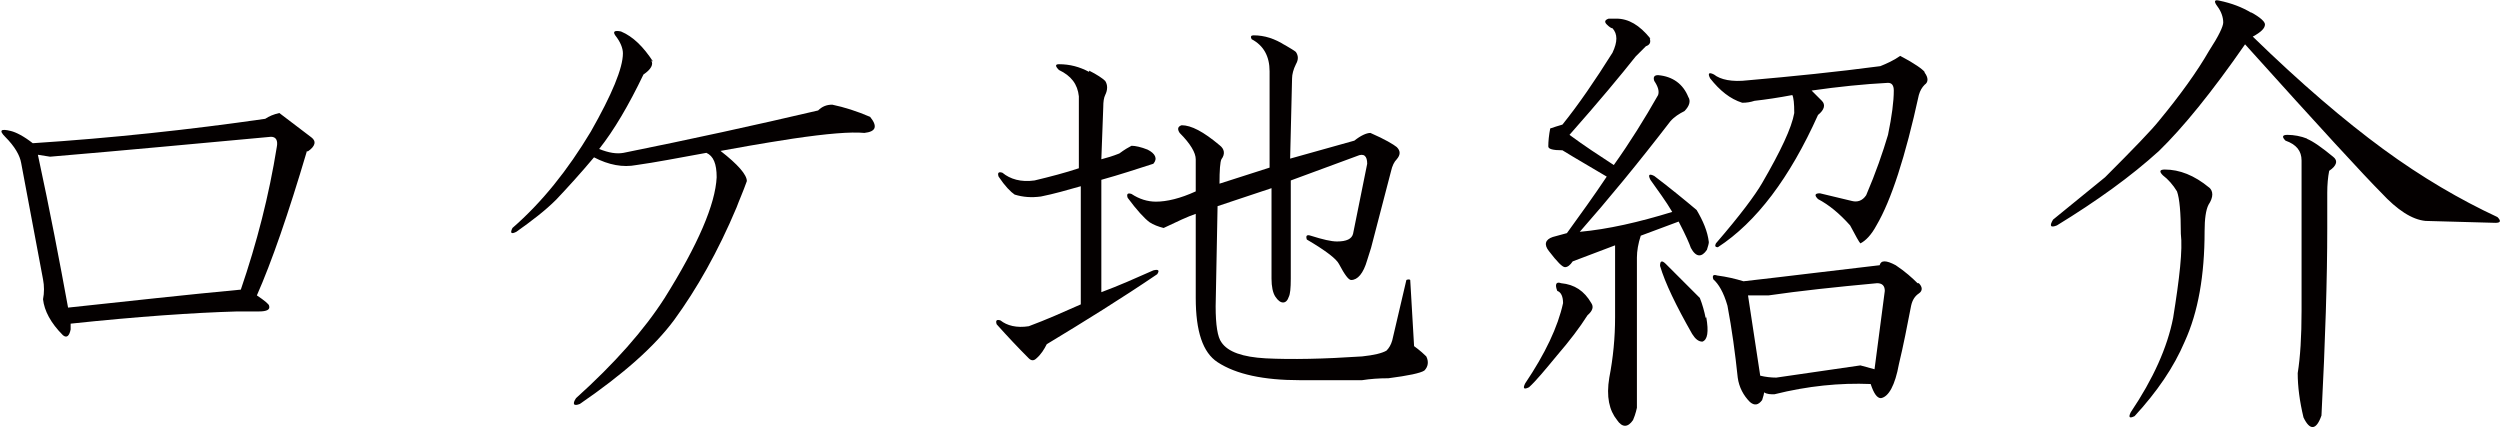
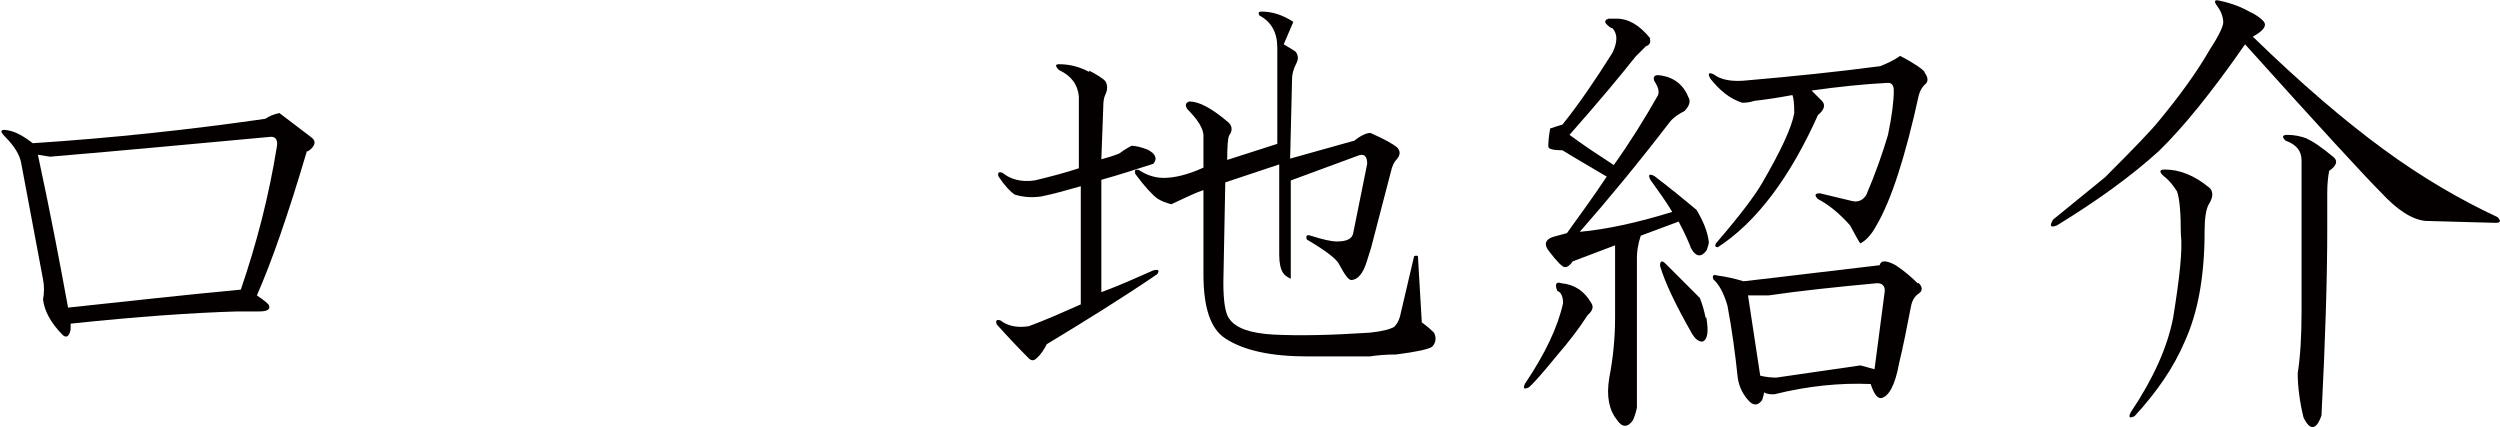
<svg xmlns="http://www.w3.org/2000/svg" id="_レイヤー_2" data-name="レイヤー 2" viewBox="0 0 38.93 6.65">
  <defs>
    <style> .cls-1 { fill: #040000; } </style>
  </defs>
  <g id="title">
    <g>
      <path class="cls-1" d="M4.78,2.35c-.29.98-.55,1.73-.78,2.25.12.08.19.14.19.16.02.06-.03.09-.16.09h-.34c-.69.02-1.55.08-2.59.19v.09c-.02.1-.06.14-.12.09-.19-.19-.29-.38-.31-.56.02-.1.02-.21,0-.31l-.34-1.81c-.02-.12-.1-.26-.25-.41-.1-.1-.07-.13.09-.09.08.02.2.08.34.19,1.23-.08,2.44-.21,3.62-.38.06-.04.13-.07.22-.09l.5.38c.08.06.06.14-.06.22ZM.78,2.44l-.19-.03c.19.88.34,1.67.47,2.38.94-.1,1.83-.2,2.69-.28.25-.73.44-1.47.56-2.22.02-.1-.01-.16-.09-.16-1.1.1-2.25.21-3.44.31Z" />
-       <path class="cls-1" d="M10.14.94c.04.06,0,.14-.12.22-.23.48-.46.87-.69,1.16.15.06.27.08.38.06,1.04-.21,2.05-.43,3.03-.66.06-.06.13-.09.22-.09.19.04.38.1.59.19.12.15.09.23-.09.25-.21-.02-.58.01-1.12.09-.52.08-.9.15-1.12.19.27.21.41.37.41.47-.06.17-.12.3-.16.41-.29.69-.62,1.27-.97,1.75-.31.42-.8.85-1.47,1.31-.1.04-.12,0-.06-.09.6-.54,1.06-1.06,1.38-1.56.52-.83.79-1.46.81-1.88,0-.21-.05-.33-.16-.38-.44.08-.8.15-1.09.19-.21.04-.43,0-.66-.12-.21.25-.41.47-.59.66-.17.17-.38.33-.62.5-.08.04-.1.02-.06-.06.46-.4.86-.9,1.22-1.5.33-.58.5-.99.5-1.22,0-.08-.04-.18-.12-.28-.04-.06-.01-.08.09-.06.19.08.35.24.5.47Z" />
-       <path class="cls-1" d="M16.96,1.1c.12.06.21.12.25.16.04.06.04.14,0,.22-.02.04-.03.1-.03.19l-.03.81c.08-.02.18-.05.28-.09.08-.06.15-.1.19-.12.06,0,.15.02.25.06.12.06.16.14.09.22-.25.08-.52.17-.81.25v1.75c.27-.1.54-.22.81-.34.08-.02.1,0,.06.06-.56.38-1.14.74-1.72,1.09-.04.08-.09.16-.16.22-.04.04-.08.04-.12,0-.17-.17-.33-.34-.5-.53-.02-.06,0-.08.06-.06.1.08.25.12.44.09.27-.1.54-.22.81-.34v-1.84c-.21.06-.42.12-.62.16-.15.02-.28.01-.41-.03-.06-.04-.15-.13-.25-.28-.02-.06,0-.08.06-.06.12.1.29.15.5.12.25-.06.48-.12.69-.19v-1.12c-.02-.19-.12-.32-.31-.41-.06-.06-.06-.09,0-.09.17,0,.32.04.47.12ZM19.99.69c.1.06.17.1.19.12.04.06.04.12,0,.19-.04.08-.06.16-.06.22l-.03,1.25,1-.28c.1-.08.19-.12.25-.12.23.1.36.18.41.22.06.06.06.12,0,.19-.04.04-.07.1-.09.19l-.31,1.19-.06.19c-.06.21-.15.31-.25.31-.04,0-.1-.08-.19-.25-.04-.08-.21-.21-.5-.38-.02-.06,0-.08.06-.06.19.06.32.09.41.09.15,0,.23-.04.25-.12l.22-1.09c0-.12-.05-.17-.16-.12l-1.03.38v1.53c0,.15-.01.24-.03.28-.02.06-.05.09-.09.09s-.08-.03-.12-.09-.06-.16-.06-.28v-1.41l-.84.28-.03,1.56c0,.29.03.48.09.56.1.15.33.23.69.25.4.02.9.01,1.5-.03.19-.02.31-.05.38-.09.04-.04.07-.09.09-.16l.22-.94s.04-.02.06,0l.06,1.03s.1.07.19.16c.04.08.03.16-.03.22-.06.04-.25.08-.56.12-.15,0-.28.01-.41.03h-.97c-.56,0-.99-.09-1.28-.28-.23-.15-.34-.48-.34-1v-1.31c-.12.04-.29.12-.5.22-.08-.02-.16-.05-.22-.09-.08-.06-.2-.19-.34-.38-.02-.06,0-.08.06-.06.12.08.25.12.38.12.17,0,.38-.05.62-.16v-.5c0-.1-.08-.24-.25-.41-.04-.06-.03-.1.03-.12.15,0,.34.1.59.31.08.06.09.14.03.22-.02.04-.03.17-.03.38l.78-.25v-1.5c0-.23-.09-.4-.28-.5-.02-.04-.01-.06.03-.06.17,0,.33.05.5.16Z" />
+       <path class="cls-1" d="M16.96,1.1c.12.06.21.12.25.16.04.06.04.14,0,.22-.02.04-.03.1-.03.19l-.03.81c.08-.02.18-.05.28-.09.08-.06.15-.1.19-.12.06,0,.15.02.25.06.12.06.16.14.09.22-.25.08-.52.17-.81.25v1.75c.27-.1.54-.22.81-.34.08-.02.1,0,.06.06-.56.38-1.14.74-1.72,1.09-.04.08-.09.16-.16.22-.04.04-.08.04-.12,0-.17-.17-.33-.34-.5-.53-.02-.06,0-.08.06-.06.1.08.25.12.44.09.27-.1.54-.22.81-.34v-1.84c-.21.06-.42.12-.62.16-.15.02-.28.01-.41-.03-.06-.04-.15-.13-.25-.28-.02-.06,0-.08.06-.06.12.1.29.15.5.12.25-.06.48-.12.69-.19v-1.12c-.02-.19-.12-.32-.31-.41-.06-.06-.06-.09,0-.09.17,0,.32.04.47.12ZM19.99.69c.1.06.17.1.19.12.04.06.04.12,0,.19-.04.08-.06.16-.06.22l-.03,1.25,1-.28c.1-.08.19-.12.25-.12.23.1.36.18.41.22.06.06.06.12,0,.19-.04.04-.07.1-.09.19l-.31,1.19-.06.19c-.06.21-.15.31-.25.31-.04,0-.1-.08-.19-.25-.04-.08-.21-.21-.5-.38-.02-.06,0-.08.06-.06.19.06.32.09.41.09.15,0,.23-.04.25-.12l.22-1.09c0-.12-.05-.17-.16-.12l-1.03.38v1.53s-.08-.03-.12-.09-.06-.16-.06-.28v-1.41l-.84.28-.03,1.56c0,.29.03.48.09.56.1.15.33.23.69.25.4.02.9.01,1.5-.03.19-.02.31-.05.38-.09.04-.04.07-.09.09-.16l.22-.94s.04-.02.06,0l.06,1.03s.1.07.19.16c.04.08.03.16-.03.22-.06.04-.25.08-.56.12-.15,0-.28.01-.41.03h-.97c-.56,0-.99-.09-1.28-.28-.23-.15-.34-.48-.34-1v-1.31c-.12.04-.29.12-.5.22-.08-.02-.16-.05-.22-.09-.08-.06-.2-.19-.34-.38-.02-.06,0-.08.06-.06.12.08.25.12.38.12.17,0,.38-.05.62-.16v-.5c0-.1-.08-.24-.25-.41-.04-.06-.03-.1.03-.12.15,0,.34.1.59.31.08.06.09.14.03.22-.02.04-.03.17-.03.38l.78-.25v-1.5c0-.23-.09-.4-.28-.5-.02-.04-.01-.06.03-.06.17,0,.33.05.5.16Z" />
      <path class="cls-1" d="M24.78,4.72c.04.06.02.12-.06.19-.12.19-.28.4-.47.62-.19.23-.33.4-.44.5-.08.04-.1.02-.06-.06.31-.46.51-.88.59-1.25,0-.1-.03-.17-.09-.19-.04-.1-.02-.15.06-.12.21.02.36.12.47.31ZM25.69.6c.02.06,0,.1-.06.12l-.16.16c-.23.29-.57.7-1.03,1.22.23.17.46.32.69.47.25-.35.48-.72.69-1.09.02-.06,0-.13-.06-.22-.02-.06,0-.09.06-.09.23.02.39.14.47.34.04.06.02.14-.06.22-.08.04-.16.09-.22.16-.5.65-.97,1.22-1.41,1.72.44-.04.92-.15,1.44-.31-.1-.17-.22-.33-.34-.5-.04-.08-.02-.1.06-.06.25.19.47.37.66.53.1.17.17.33.19.5,0,.02-.01.06-.03.12-.08.12-.17.12-.25-.03-.02-.06-.08-.2-.19-.41l-.59.22c-.04.12-.06.24-.06.34v2.34s-.02.1-.06.19c-.08.12-.17.12-.25,0-.12-.15-.17-.36-.12-.66.06-.31.09-.62.09-.94v-1.12l-.66.25c-.04.06-.08.09-.12.09s-.12-.08-.25-.25c-.08-.1-.06-.18.06-.22l.22-.06c.21-.29.42-.58.62-.88-.25-.15-.48-.28-.69-.41-.15,0-.22-.02-.22-.06,0-.08.01-.18.03-.28.06-.02.12-.04.19-.06.25-.31.51-.69.78-1.12.08-.17.08-.29,0-.38-.02,0-.05-.02-.09-.06-.04-.04-.03-.07.03-.09h.12c.19,0,.36.1.53.31ZM26.57,4.94c.04.23.02.35-.06.38-.06,0-.11-.04-.16-.12-.25-.44-.42-.79-.5-1.06,0-.08.03-.09.09-.03l.53.53c.04.1.07.21.09.31ZM29.97,1.13c.06.08.06.15,0,.19-.04.04-.07.09-.09.16-.21.96-.43,1.64-.66,2.03-.08.15-.17.24-.25.28-.02-.02-.07-.11-.16-.28-.17-.19-.33-.32-.5-.41-.06-.06-.05-.09.03-.09.17.04.33.08.5.12.08.02.16,0,.22-.09.15-.35.26-.67.34-.94.06-.29.09-.52.09-.69,0-.08-.03-.12-.09-.12-.38.02-.77.06-1.19.12l.16.16c.06.06.04.14-.06.22-.44.98-.96,1.67-1.56,2.06-.04,0-.05-.02-.03-.06.38-.44.61-.75.72-.94.29-.5.46-.86.5-1.09,0-.15-.01-.24-.03-.28-.21.04-.41.07-.59.09-.06.02-.12.03-.19.03-.19-.06-.35-.19-.5-.38-.04-.08-.02-.1.06-.06.1.08.28.12.53.09.69-.06,1.38-.13,2.06-.22.1-.04.21-.09.31-.16.23.12.35.21.38.25ZM29.88,4.41c.06.06.06.12,0,.16-.06.04-.1.1-.12.19-.06.31-.12.62-.19.91-.06.33-.16.51-.28.53-.06,0-.11-.07-.16-.22-.48-.02-.98.03-1.5.16-.06,0-.11,0-.16-.03,0,.02-.01.06-.03.12-.06.08-.12.09-.19.03-.1-.1-.17-.23-.19-.38-.04-.38-.09-.75-.16-1.12-.06-.21-.14-.34-.22-.41-.02-.06,0-.08.06-.06.15.02.28.05.41.09.71-.08,1.42-.17,2.12-.25.02-.08.1-.08.25,0,.15.1.26.2.34.28ZM27.53,4.6h-.31l.19,1.25c.08.02.17.03.25.03l1.31-.19.22.06.16-1.22c0-.08-.04-.12-.12-.12-.65.06-1.21.12-1.69.19Z" />
      <path class="cls-1" d="M35.05.19c.15.08.22.15.22.19,0,.06-.06.12-.19.19.75.73,1.43,1.31,2.03,1.75.6.44,1.2.79,1.78,1.06.06.06.05.09-.03.09l-1.09-.03c-.21-.02-.44-.17-.69-.44-.25-.25-.96-1.02-2.12-2.31-.52.75-.97,1.3-1.34,1.66-.44.4-.97.78-1.59,1.16-.1.04-.12.01-.06-.09.38-.31.65-.53.81-.66.44-.44.72-.73.84-.88.33-.4.59-.76.78-1.09.15-.23.22-.38.22-.44,0-.08-.03-.17-.09-.25-.06-.08-.05-.11.03-.09.19.04.35.1.5.19ZM34.39,2.91c.08.06.08.16,0,.28-.04.08-.06.22-.06.41,0,.69-.1,1.26-.31,1.72-.17.4-.43.78-.78,1.16-.08.04-.1.02-.06-.06.35-.52.57-1.01.66-1.47.1-.62.15-1.06.12-1.31,0-.33-.02-.55-.06-.66-.06-.1-.14-.19-.22-.25-.06-.06-.05-.09.03-.09.23,0,.46.09.69.28ZM35.92,2.16c.1.04.24.14.41.28.08.06.06.14-.06.22-.02.1-.03.22-.03.34v.56c0,.77-.03,1.74-.09,2.91-.08.23-.18.24-.28.03-.06-.25-.09-.48-.09-.69.04-.25.06-.57.06-.97v-2.34c0-.15-.08-.25-.25-.31-.06-.06-.05-.09.03-.09.1,0,.21.02.31.06Z" />
    </g>
  </g>
</svg>